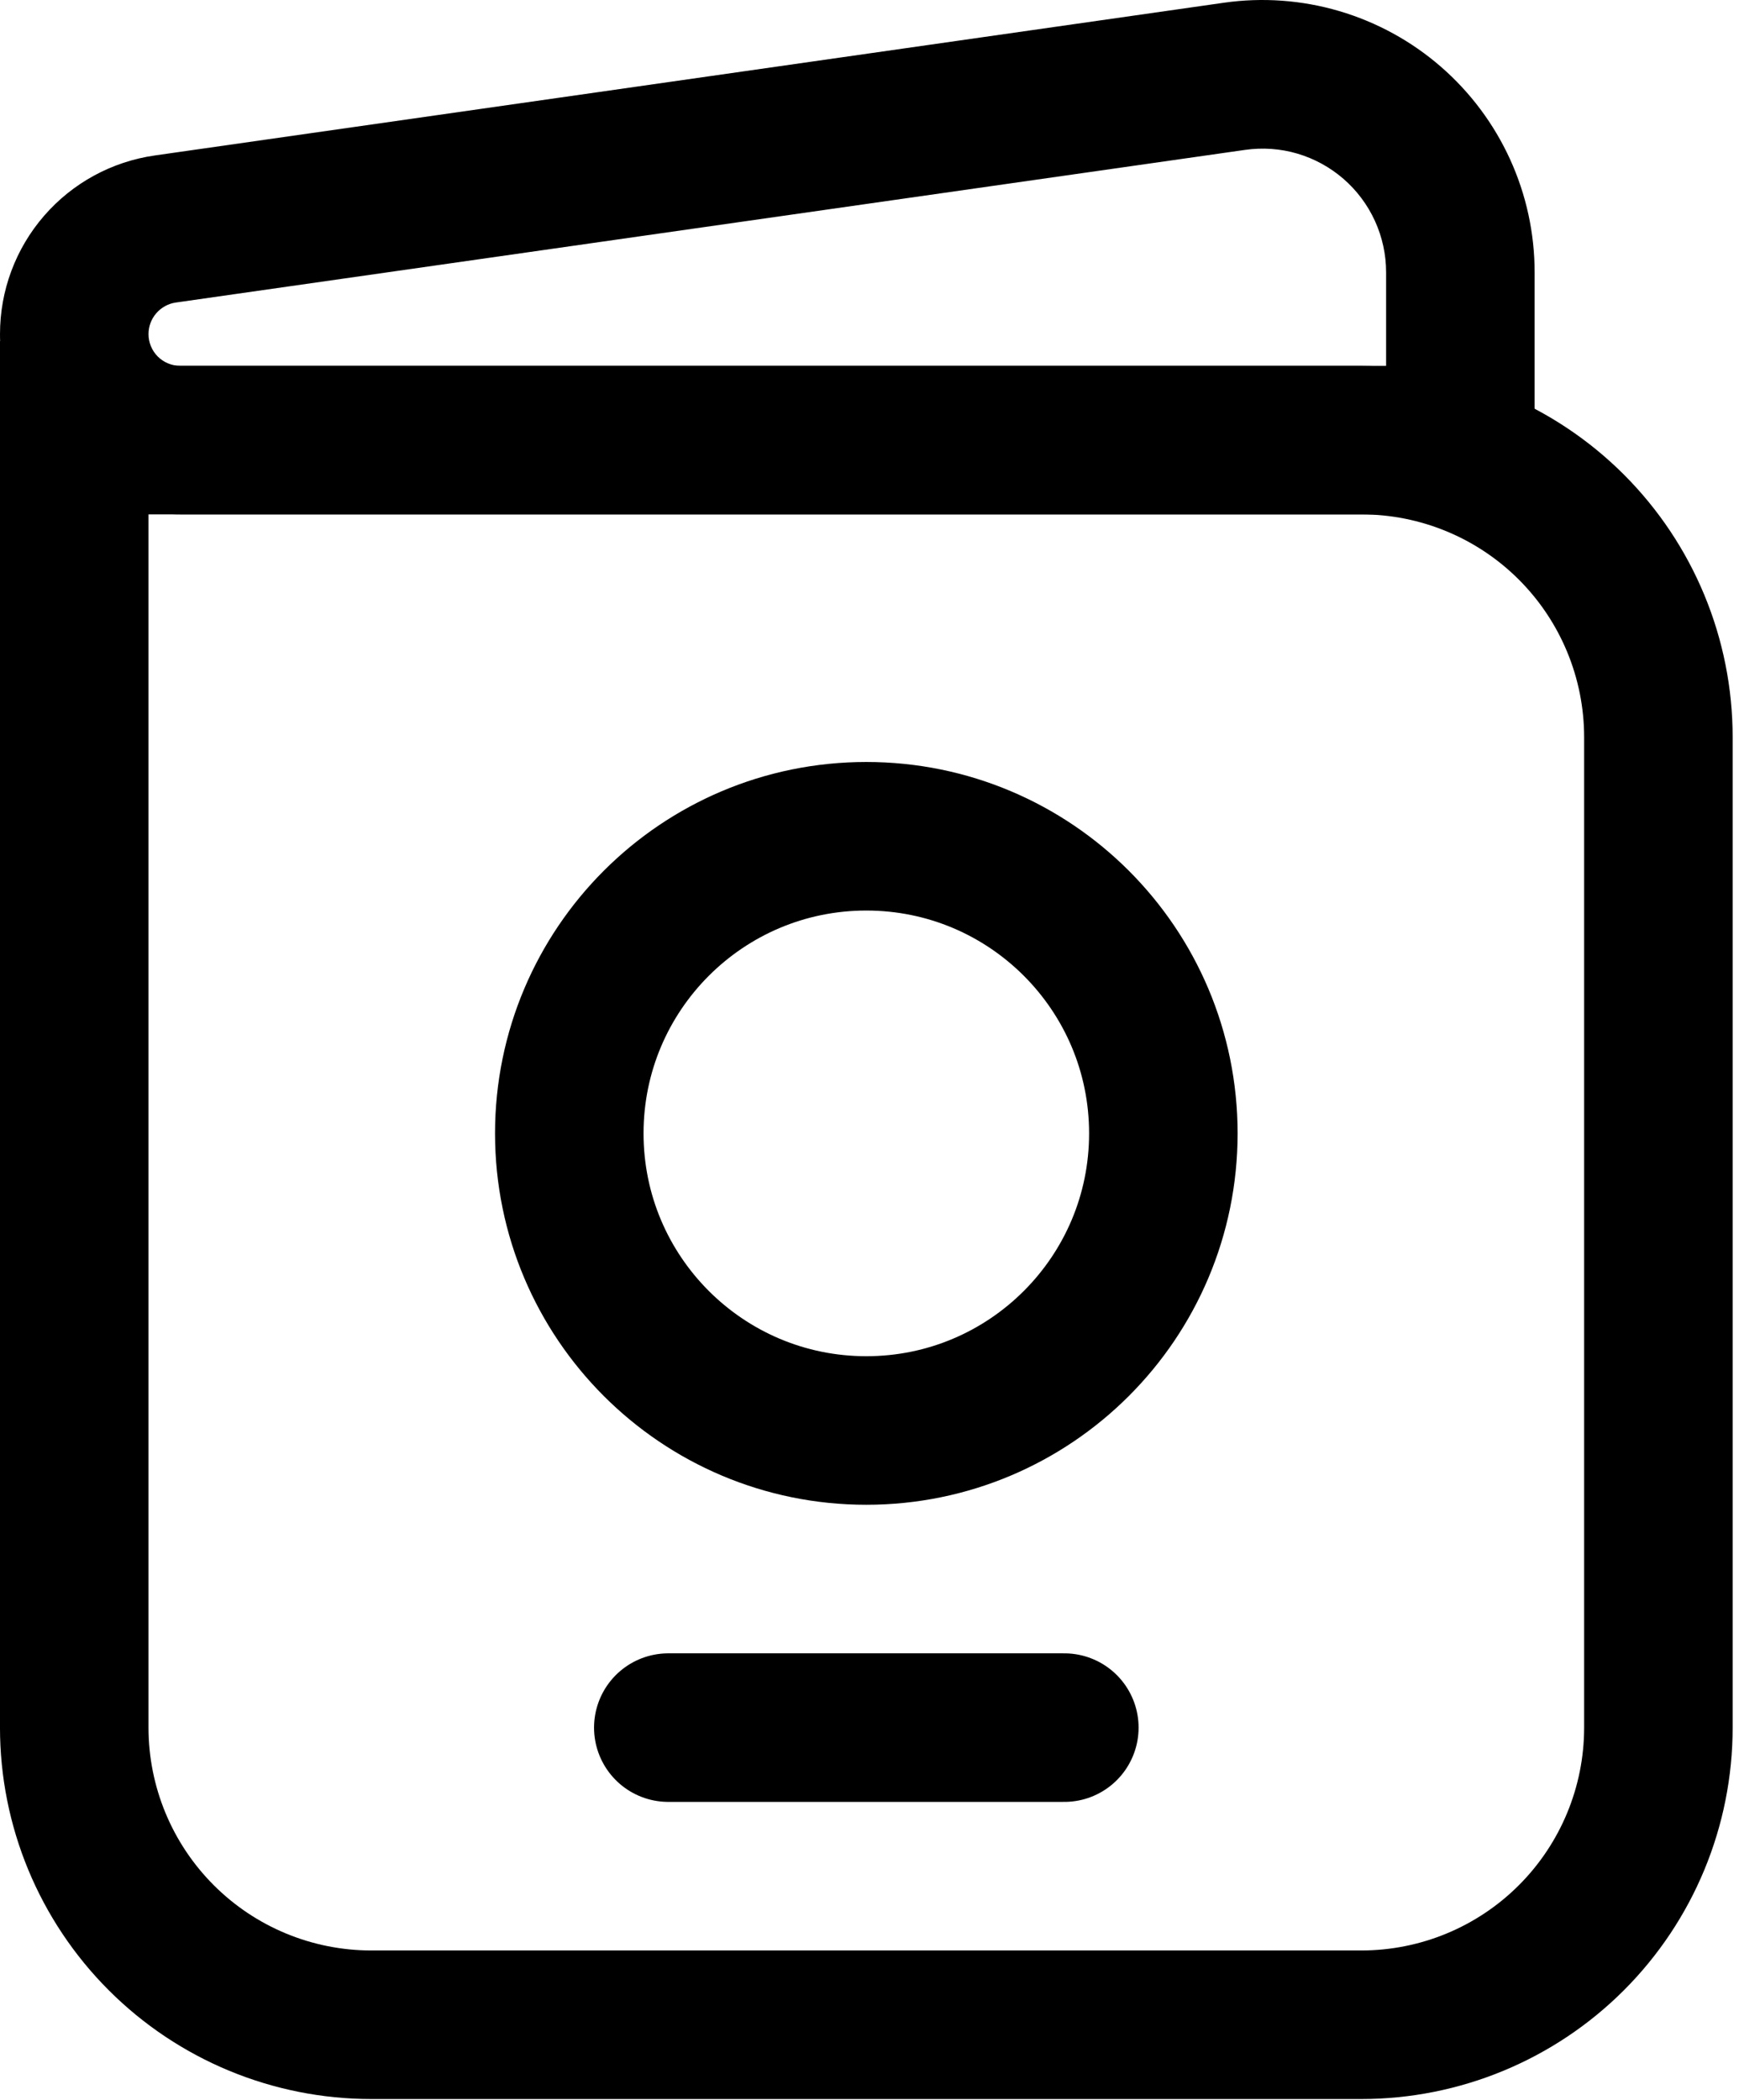
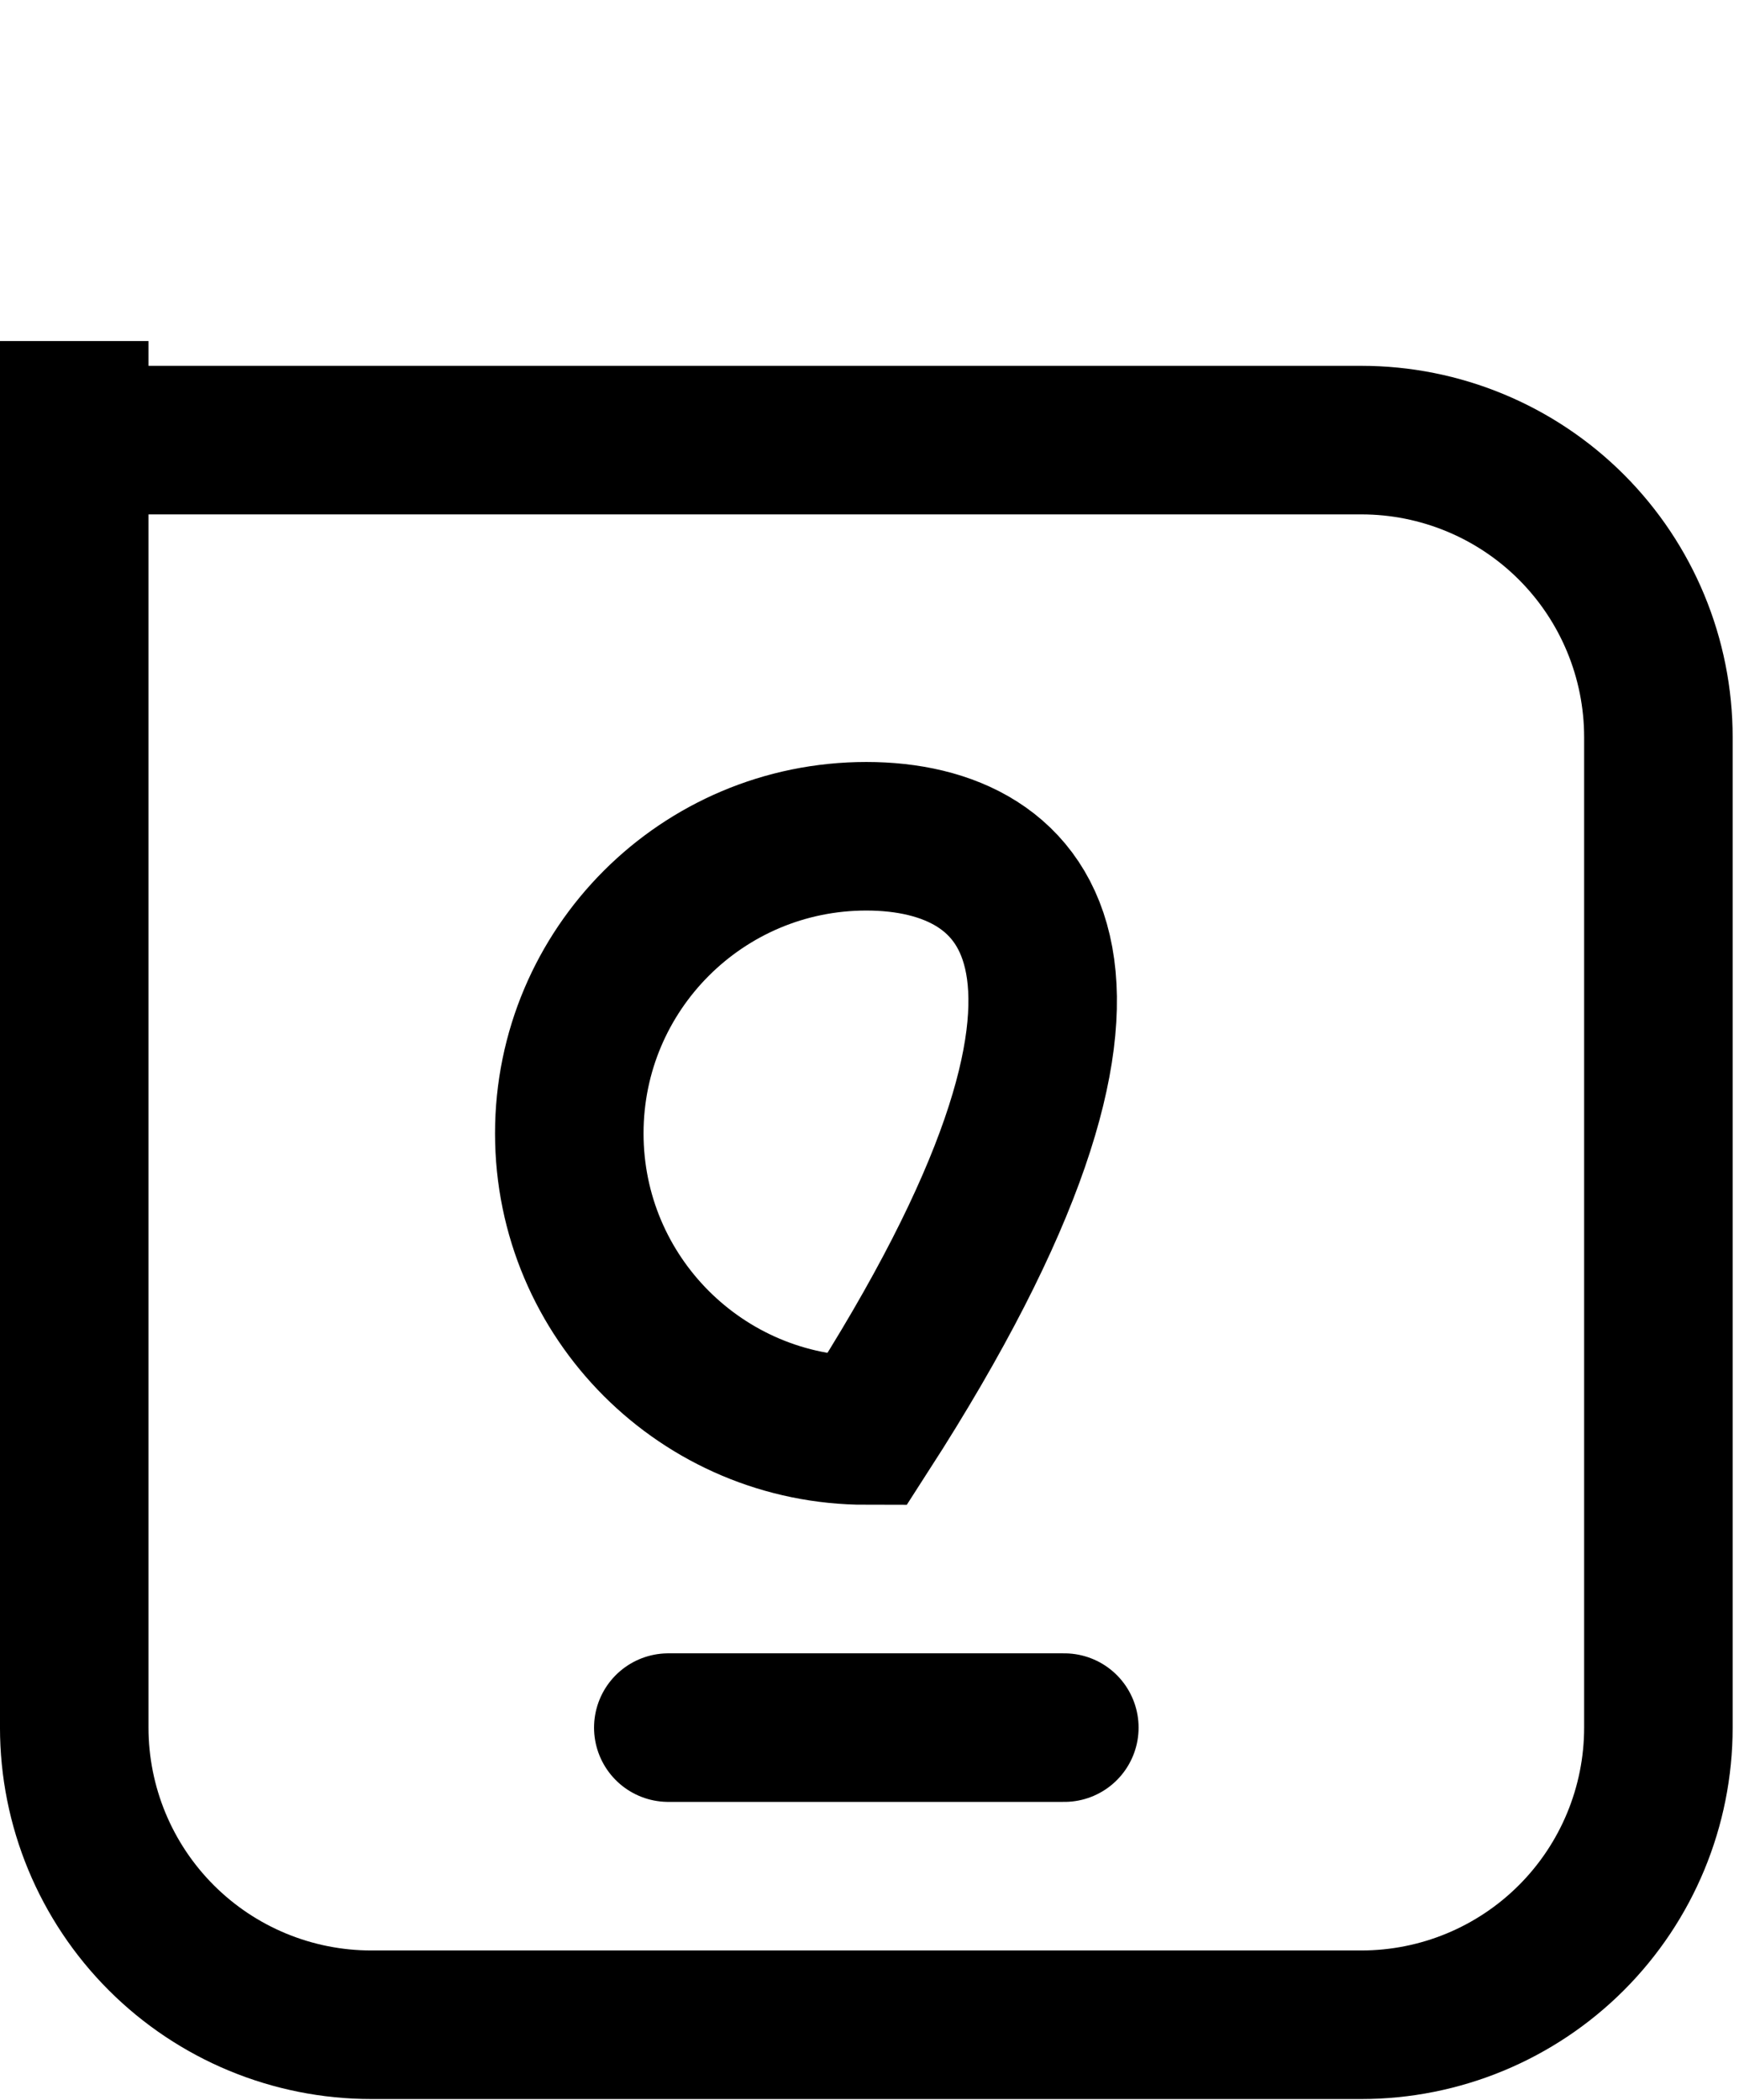
<svg xmlns="http://www.w3.org/2000/svg" width="82" height="99" viewBox="0 0 82 99" fill="none">
  <path d="M3.501 20.746V81.437C3.501 85.152 4.977 88.714 7.604 91.341C10.23 93.968 13.793 95.443 17.507 95.443H64.193C67.908 95.443 71.47 93.968 74.097 91.341C76.723 88.714 78.199 85.152 78.199 81.437V34.751C78.199 31.037 76.723 27.474 74.097 24.848C71.47 22.221 67.908 20.746 64.193 20.746H3.501ZM3.501 20.746V16.077" stroke="black" stroke-width="7.003" />
-   <path d="M40.85 67.431C48.585 67.431 54.856 61.161 54.856 53.426C54.856 45.69 48.585 39.42 40.85 39.42C33.115 39.42 26.844 45.69 26.844 53.426C26.844 61.161 33.115 67.431 40.85 67.431Z" stroke="black" stroke-width="7.003" />
-   <path d="M68.862 20.746V24.247H72.363V20.746H68.862ZM8.497 24.247H68.862V17.244H8.502L8.497 24.247ZM72.363 20.746V12.837H65.36V20.746H72.363ZM57.709 0.129L7.302 7.328L8.291 14.261L58.698 7.067L57.709 0.129ZM7.302 7.328C5.274 7.616 3.418 8.627 2.077 10.175C0.735 11.722 -0.002 13.702 5.63042e-06 15.75H7.003C7.002 15.389 7.132 15.039 7.369 14.766C7.606 14.493 7.933 14.311 8.291 14.261L7.302 7.328ZM72.363 12.837C72.363 10.998 71.968 9.18 71.204 7.507C70.44 5.834 69.325 4.344 67.936 3.139C66.546 1.934 64.914 1.042 63.149 0.522C61.385 0.003 59.529 -0.131 57.709 0.129L58.698 7.067C59.526 6.948 60.369 7.004 61.171 7.24C61.973 7.476 62.715 7.882 63.347 8.429C63.979 8.977 64.486 9.654 64.833 10.414C65.18 11.175 65.36 12.001 65.36 12.837H72.363ZM8.502 17.244C8.305 17.245 8.109 17.206 7.927 17.131C7.745 17.056 7.58 16.946 7.44 16.807C7.301 16.667 7.191 16.502 7.116 16.32C7.041 16.138 7.002 15.947 7.003 15.75H5.63042e-06C-0.001 16.867 0.219 17.968 0.646 19C1.073 20.031 1.699 20.969 2.489 21.758C3.278 22.548 4.216 23.174 5.247 23.601C6.279 24.028 7.38 24.248 8.497 24.247L8.502 17.244Z" fill="black" />
+   <path d="M40.85 67.431C54.856 45.69 48.585 39.42 40.85 39.42C33.115 39.42 26.844 45.69 26.844 53.426C26.844 61.161 33.115 67.431 40.85 67.431Z" stroke="black" stroke-width="7.003" />
  <path d="M31.513 81.437H50.187" stroke="black" stroke-width="7.003" stroke-linecap="round" />
</svg>